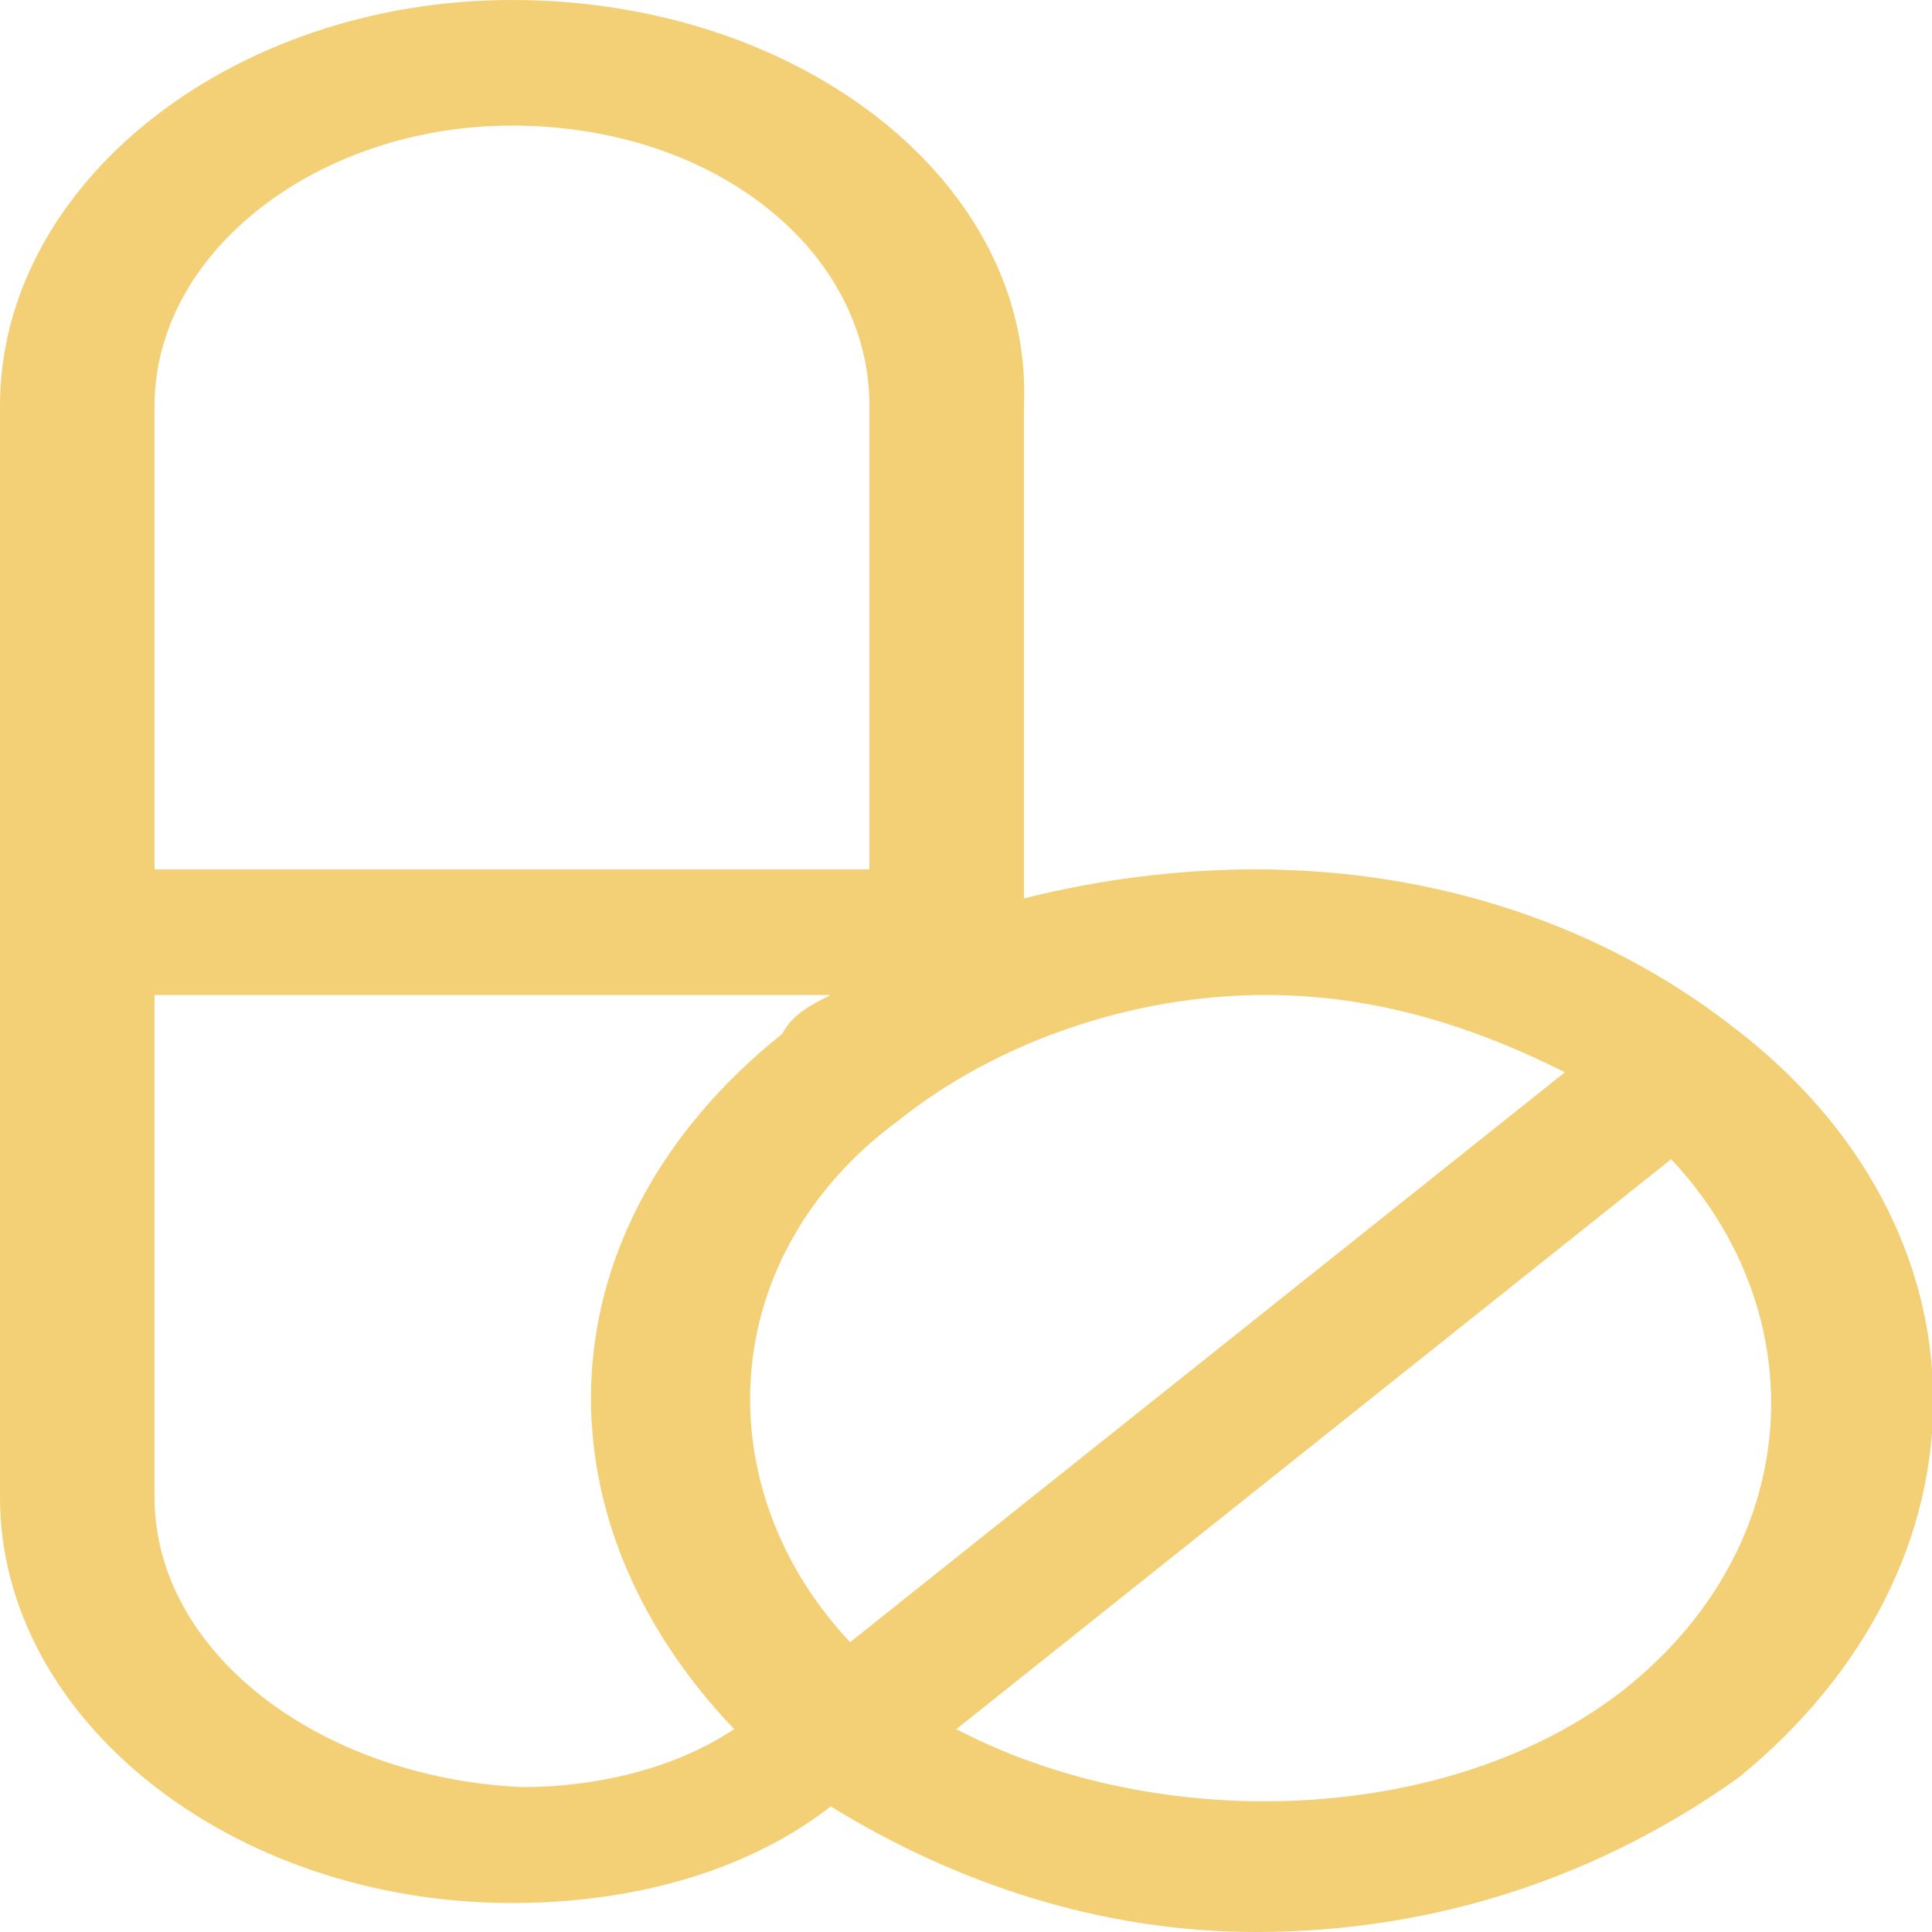
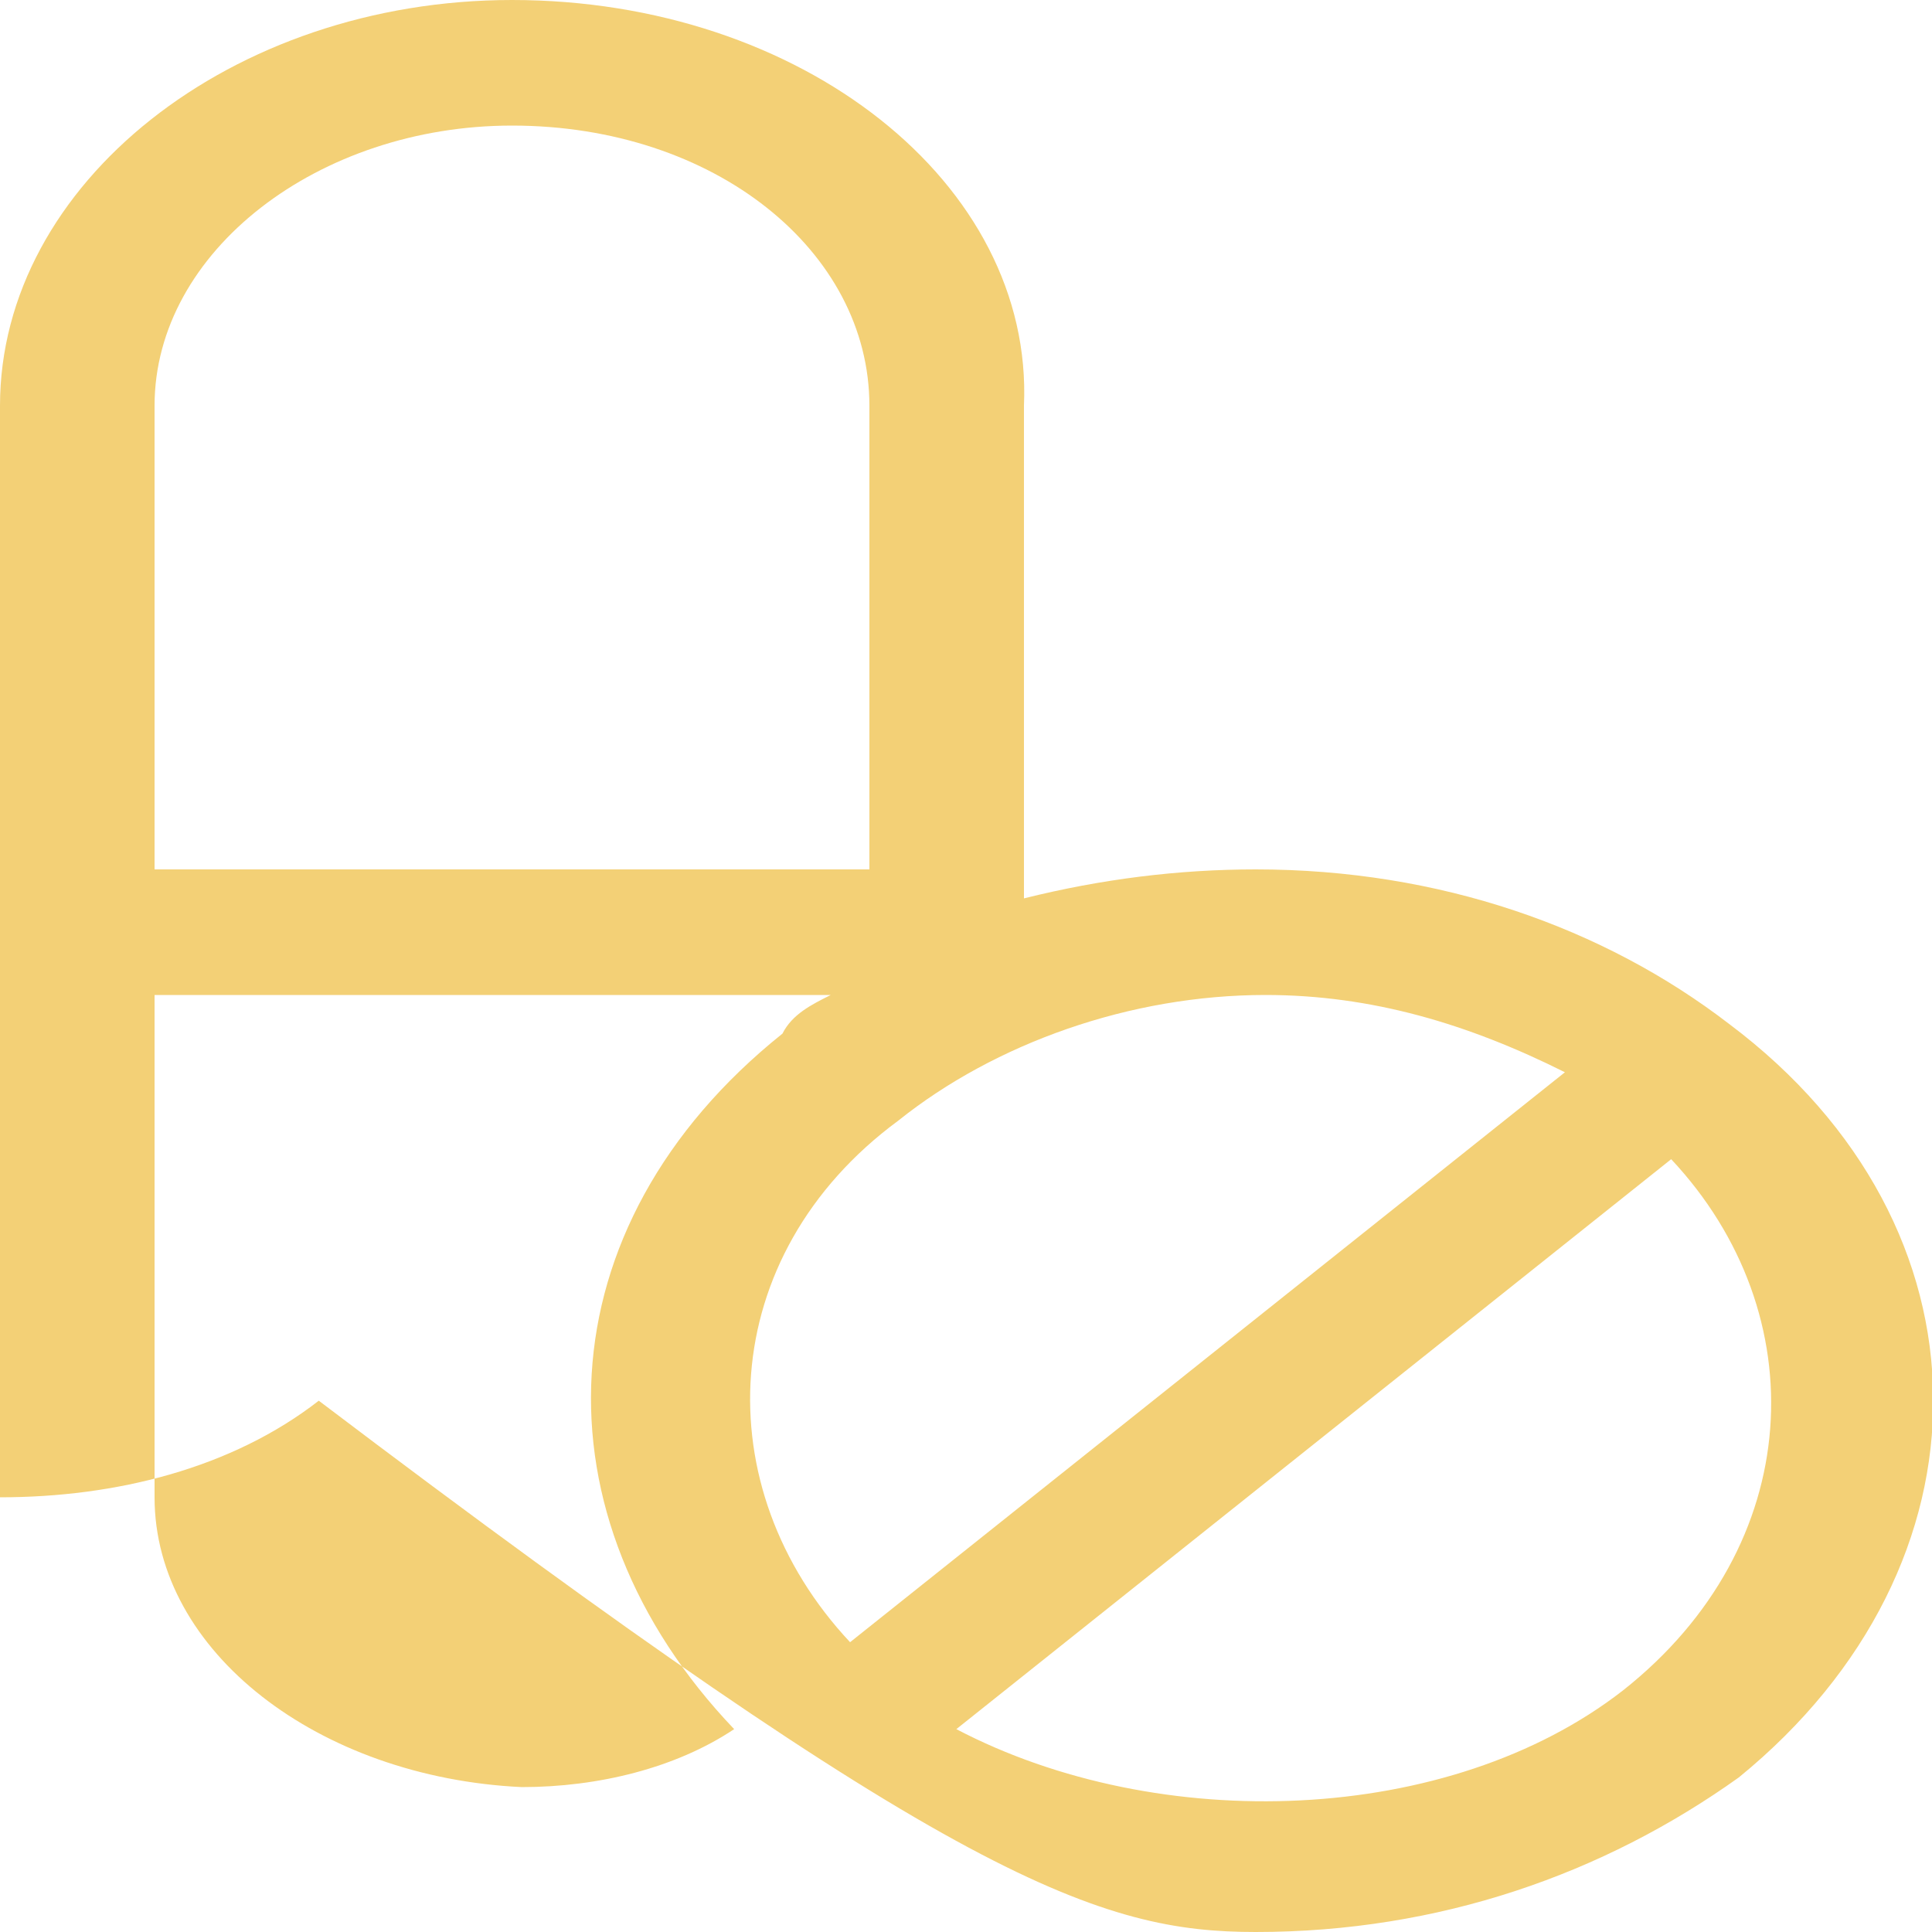
<svg xmlns="http://www.w3.org/2000/svg" version="1.1" id="レイヤー_1" x="0px" y="0px" viewBox="0 0 20 20" style="enable-background:new 0 0 20 20;" xml:space="preserve">
  <style type="text/css">
	.st0{fill:#F3D076;}
	.st1{fill:#E4C980;}
	.st2{fill:#FFFFFD;}
</style>
  <g>
-     <path class="st0" d="M17.9,10.6c-1.3-1-3-1.6-4.9-1.6c-0.8,0-1.6,0.1-2.4,0.3V4.2C10.7,1.9,8.3,0,5.3,0C2.4,0,0,1.9,0,4.2v11.3   c0,2.3,2.4,4.2,5.3,4.2c1.2,0,2.4-0.3,3.3-1C9.9,19.5,11.4,20,13,20c1.9,0,3.6-0.6,5-1.6C20.7,16.2,20.7,12.7,17.9,10.6z    M16.2,11.1L8.8,17c-1.5-1.6-1.4-4,0.5-5.4c1-0.8,2.4-1.3,3.8-1.3C14.2,10.3,15.2,10.6,16.2,11.1z M5.3,1.3c2.1,0,3.7,1.3,3.7,2.9   V9H1.6V4.2C1.6,2.6,3.3,1.3,5.3,1.3z M1.6,15.5v-5.2h7c-0.2,0.1-0.4,0.2-0.5,0.4c-2.5,2-2.6,5-0.5,7.2c-0.6,0.4-1.4,0.6-2.2,0.6   C3.3,18.4,1.6,17.1,1.6,15.5z M16.8,17.5C15,18.9,12,19,9.9,17.9l7.4-5.9C18.8,13.6,18.7,16,16.8,17.5z" />
+     <path class="st0" d="M17.9,10.6c-1.3-1-3-1.6-4.9-1.6c-0.8,0-1.6,0.1-2.4,0.3V4.2C10.7,1.9,8.3,0,5.3,0C2.4,0,0,1.9,0,4.2v11.3   c1.2,0,2.4-0.3,3.3-1C9.9,19.5,11.4,20,13,20c1.9,0,3.6-0.6,5-1.6C20.7,16.2,20.7,12.7,17.9,10.6z    M16.2,11.1L8.8,17c-1.5-1.6-1.4-4,0.5-5.4c1-0.8,2.4-1.3,3.8-1.3C14.2,10.3,15.2,10.6,16.2,11.1z M5.3,1.3c2.1,0,3.7,1.3,3.7,2.9   V9H1.6V4.2C1.6,2.6,3.3,1.3,5.3,1.3z M1.6,15.5v-5.2h7c-0.2,0.1-0.4,0.2-0.5,0.4c-2.5,2-2.6,5-0.5,7.2c-0.6,0.4-1.4,0.6-2.2,0.6   C3.3,18.4,1.6,17.1,1.6,15.5z M16.8,17.5C15,18.9,12,19,9.9,17.9l7.4-5.9C18.8,13.6,18.7,16,16.8,17.5z" />
  </g>
</svg>